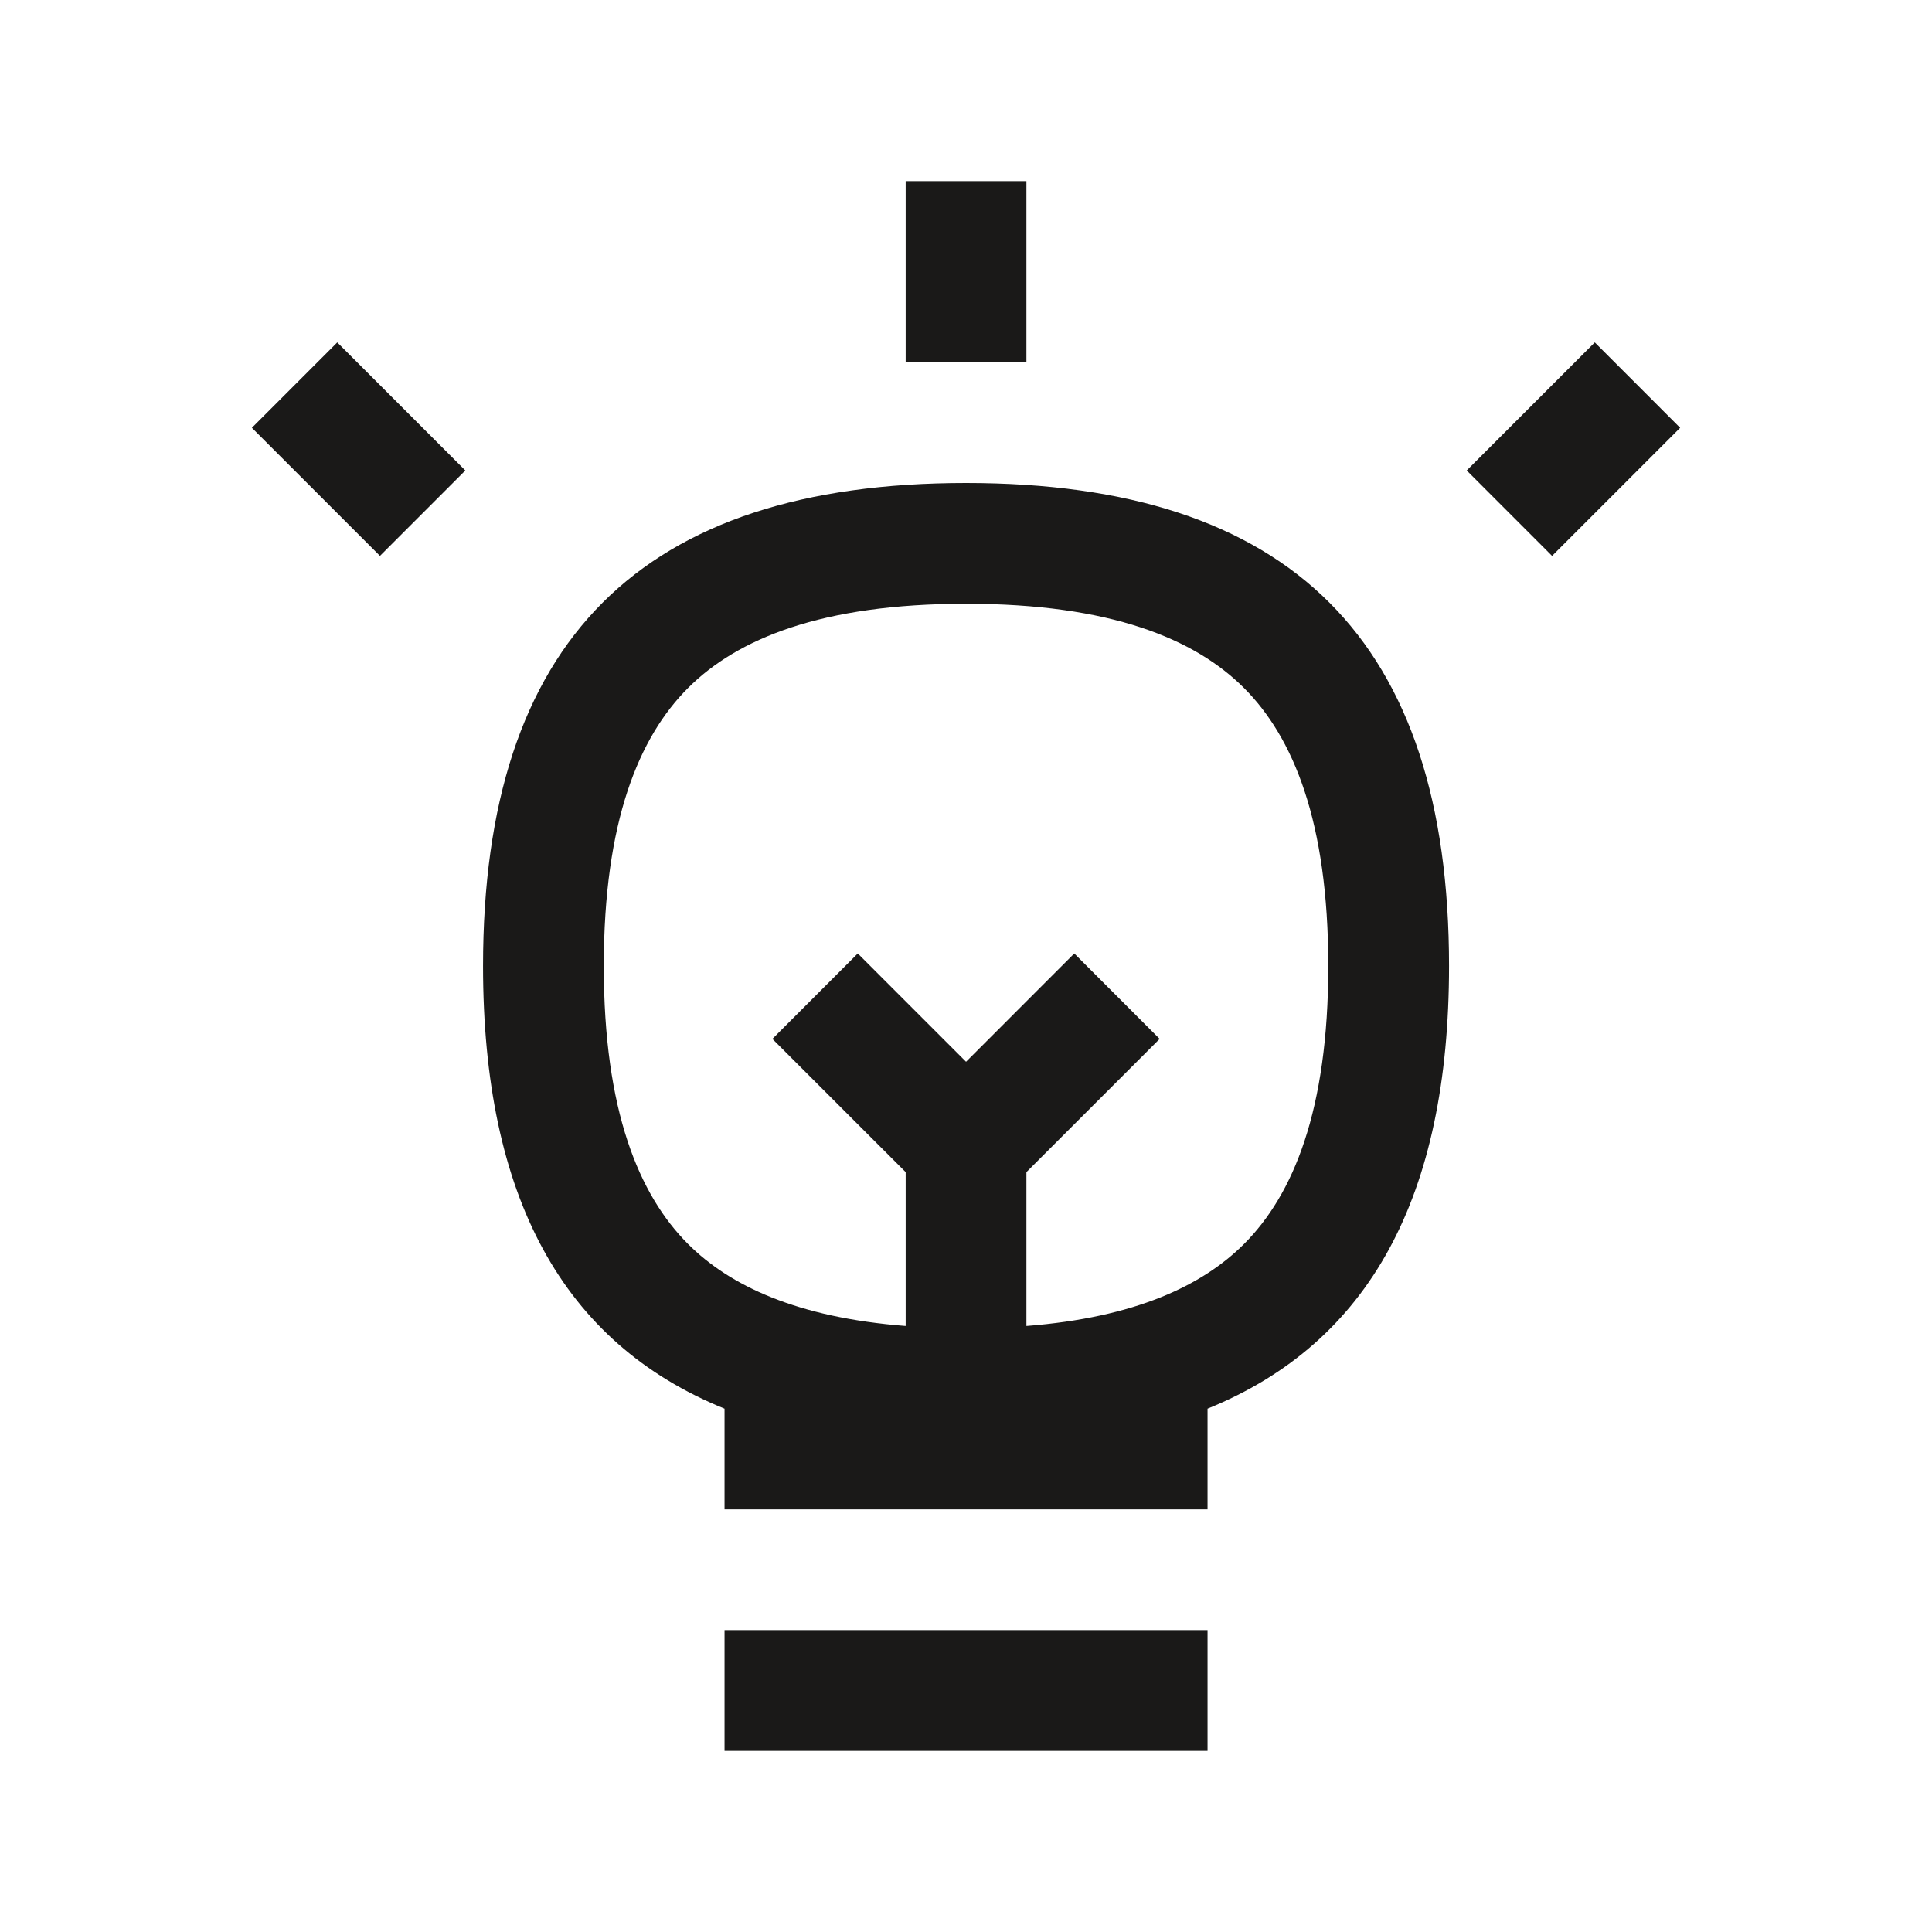
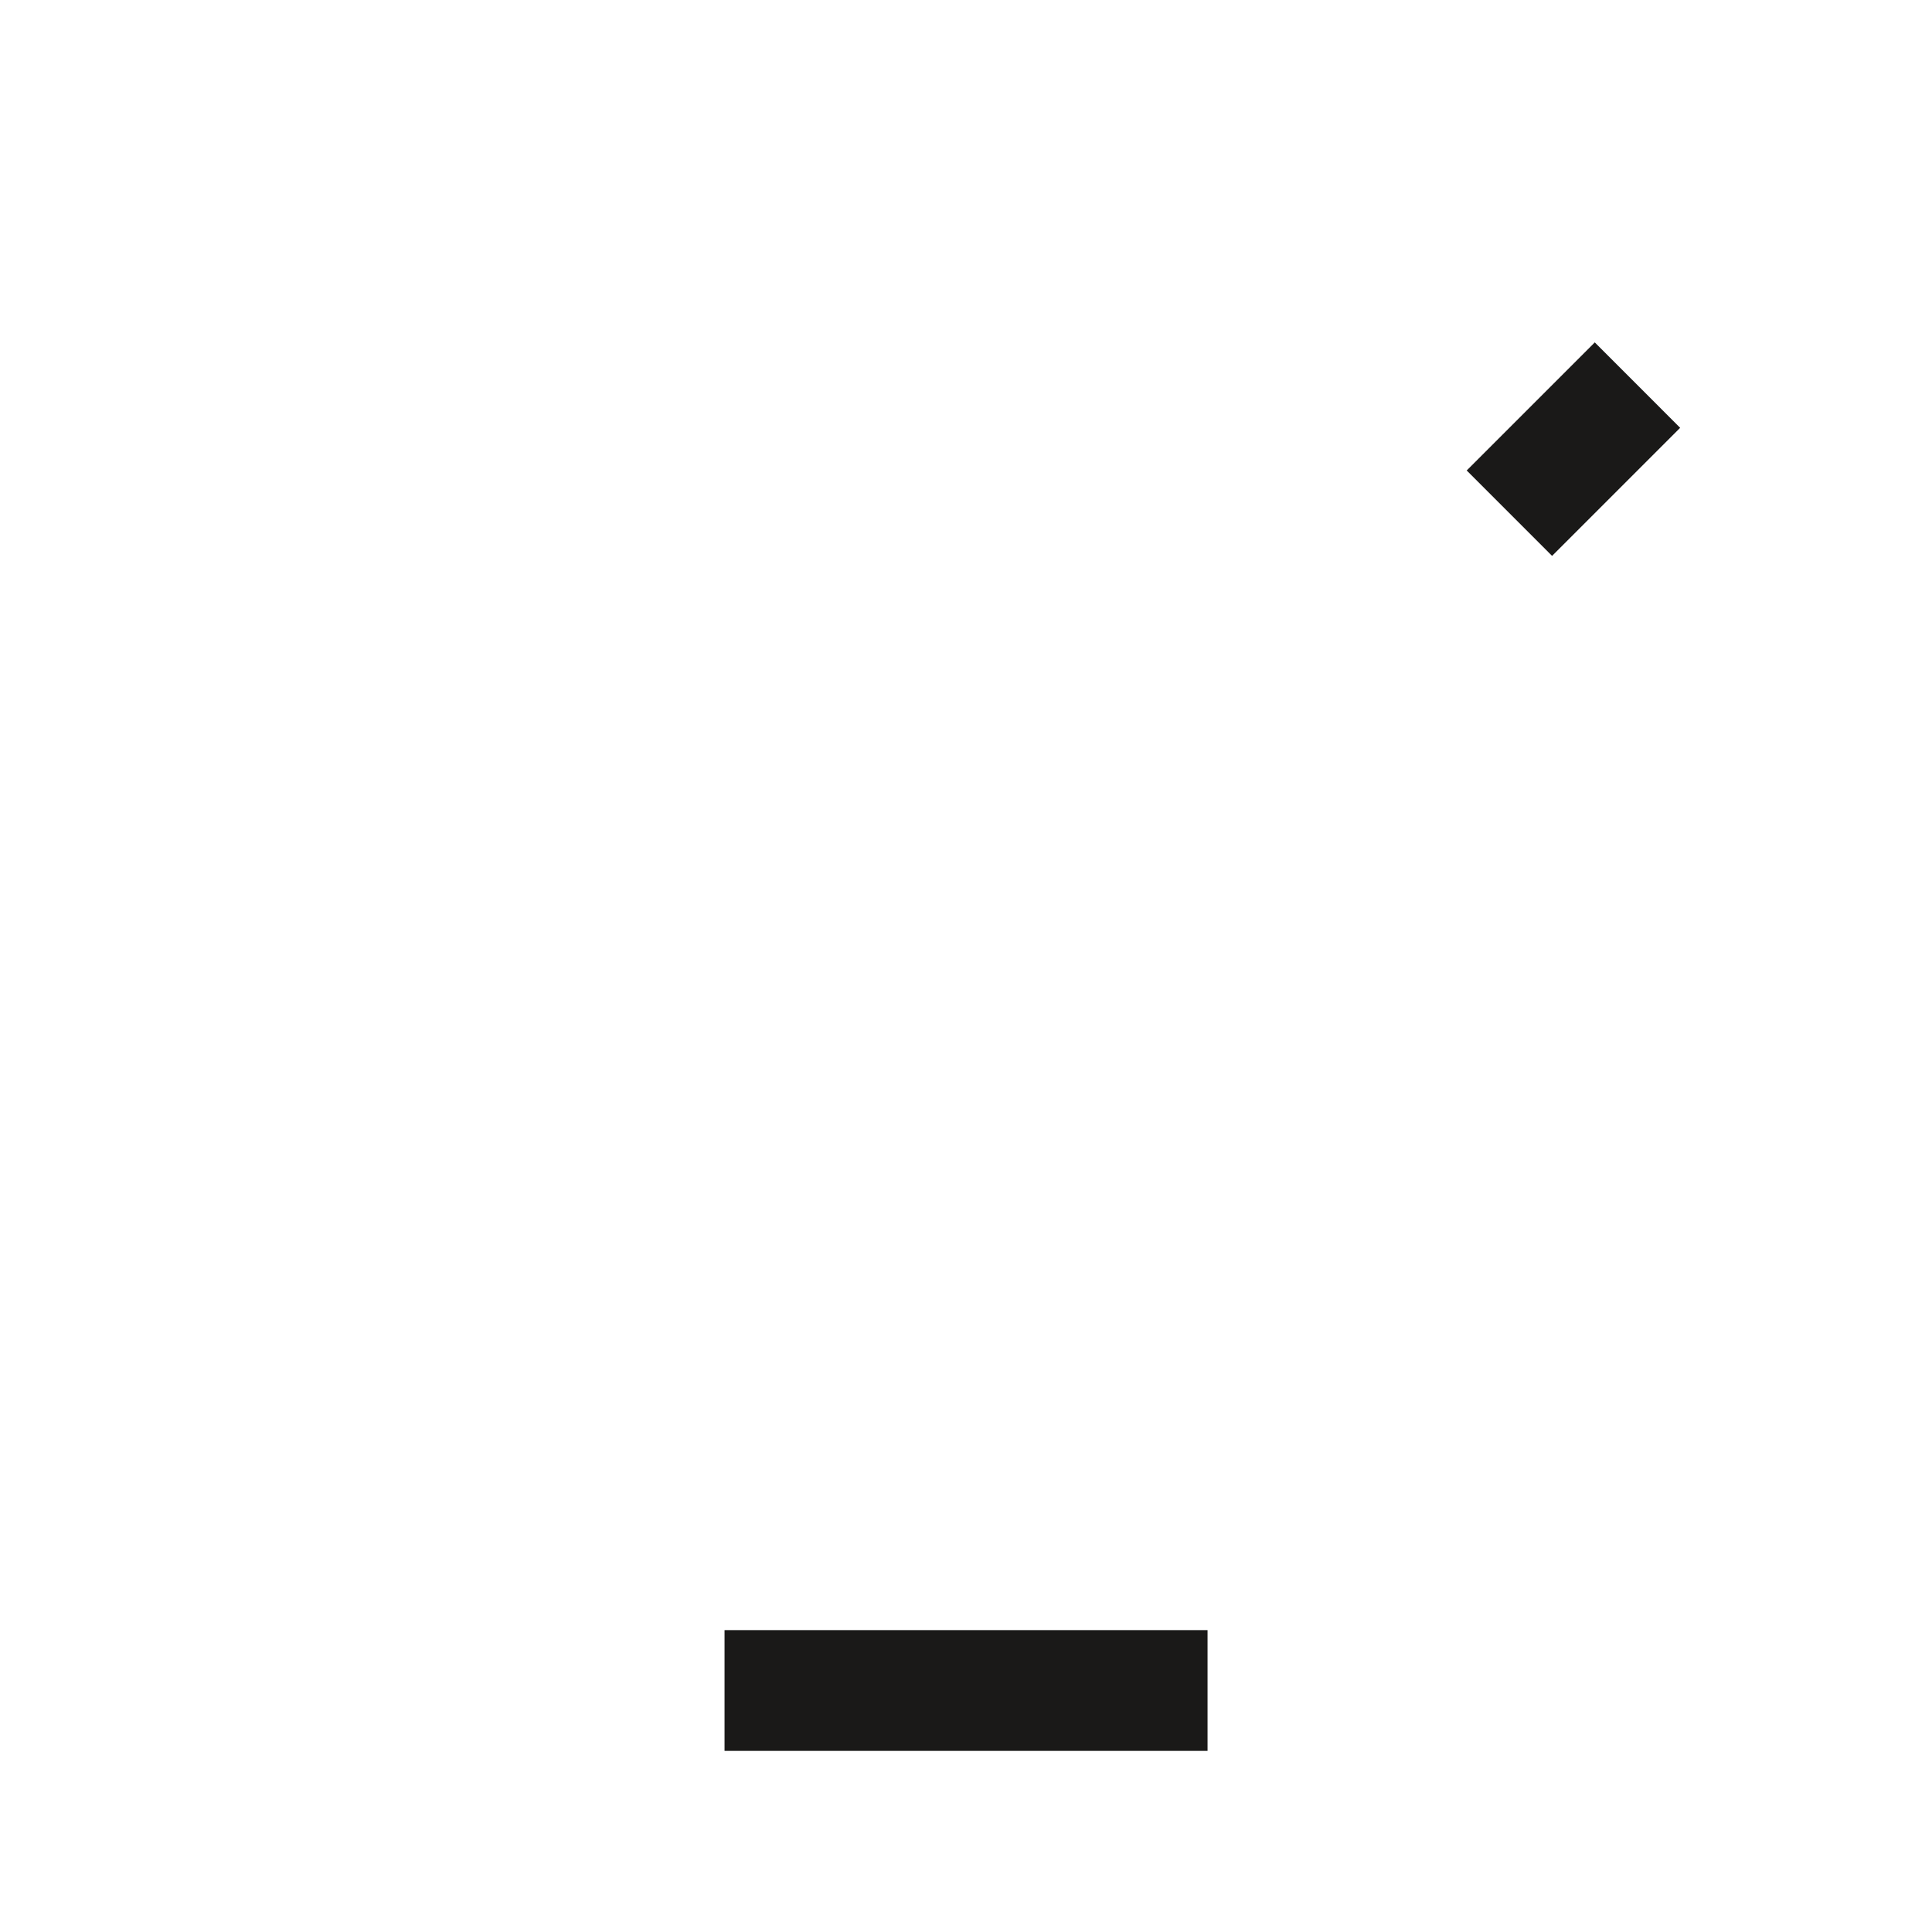
<svg xmlns="http://www.w3.org/2000/svg" width="48" height="48" viewBox="0 0 48 48" fill="none">
  <path fill-rule="evenodd" clip-rule="evenodd" d="M30.001 43.5H18.001V40.5H30.001V43.5Z" fill="#1A1918" />
-   <path fill-rule="evenodd" clip-rule="evenodd" d="M18.001 34.998C13.974 33.365 12.001 29.726 12.001 24C12.001 15.925 15.925 12 24.001 12C32.076 12 36.001 15.925 36.001 24C36.001 29.726 34.027 33.365 30.001 34.998V37.5H18.001V34.998ZM17.094 30.907C18.132 31.945 19.804 32.734 22.501 32.944V29.121L19.19 25.811L21.311 23.689L24.001 26.379L26.69 23.689L28.811 25.811L25.501 29.121V32.944C28.197 32.734 29.869 31.945 30.907 30.907C32.126 29.688 33.001 27.596 33.001 24C33.001 20.404 32.126 18.312 30.907 17.093C29.688 15.874 27.597 15 24.001 15C20.404 15 18.313 15.874 17.094 17.093C15.875 18.312 15.001 20.404 15.001 24C15.001 27.596 15.875 29.688 17.094 30.907Z" fill="#1A1918" />
-   <path fill-rule="evenodd" clip-rule="evenodd" d="M25.501 4.5V9H22.501V4.5L25.501 4.5Z" fill="#1A1918" />
-   <path fill-rule="evenodd" clip-rule="evenodd" d="M11.561 11.689L8.379 8.507L6.258 10.629L9.44 13.811L11.561 11.689Z" fill="#1A1918" />
  <path fill-rule="evenodd" clip-rule="evenodd" d="M36.44 11.689L39.622 8.507L41.743 10.629L38.561 13.811L36.44 11.689Z" fill="#1A1918" />
</svg>